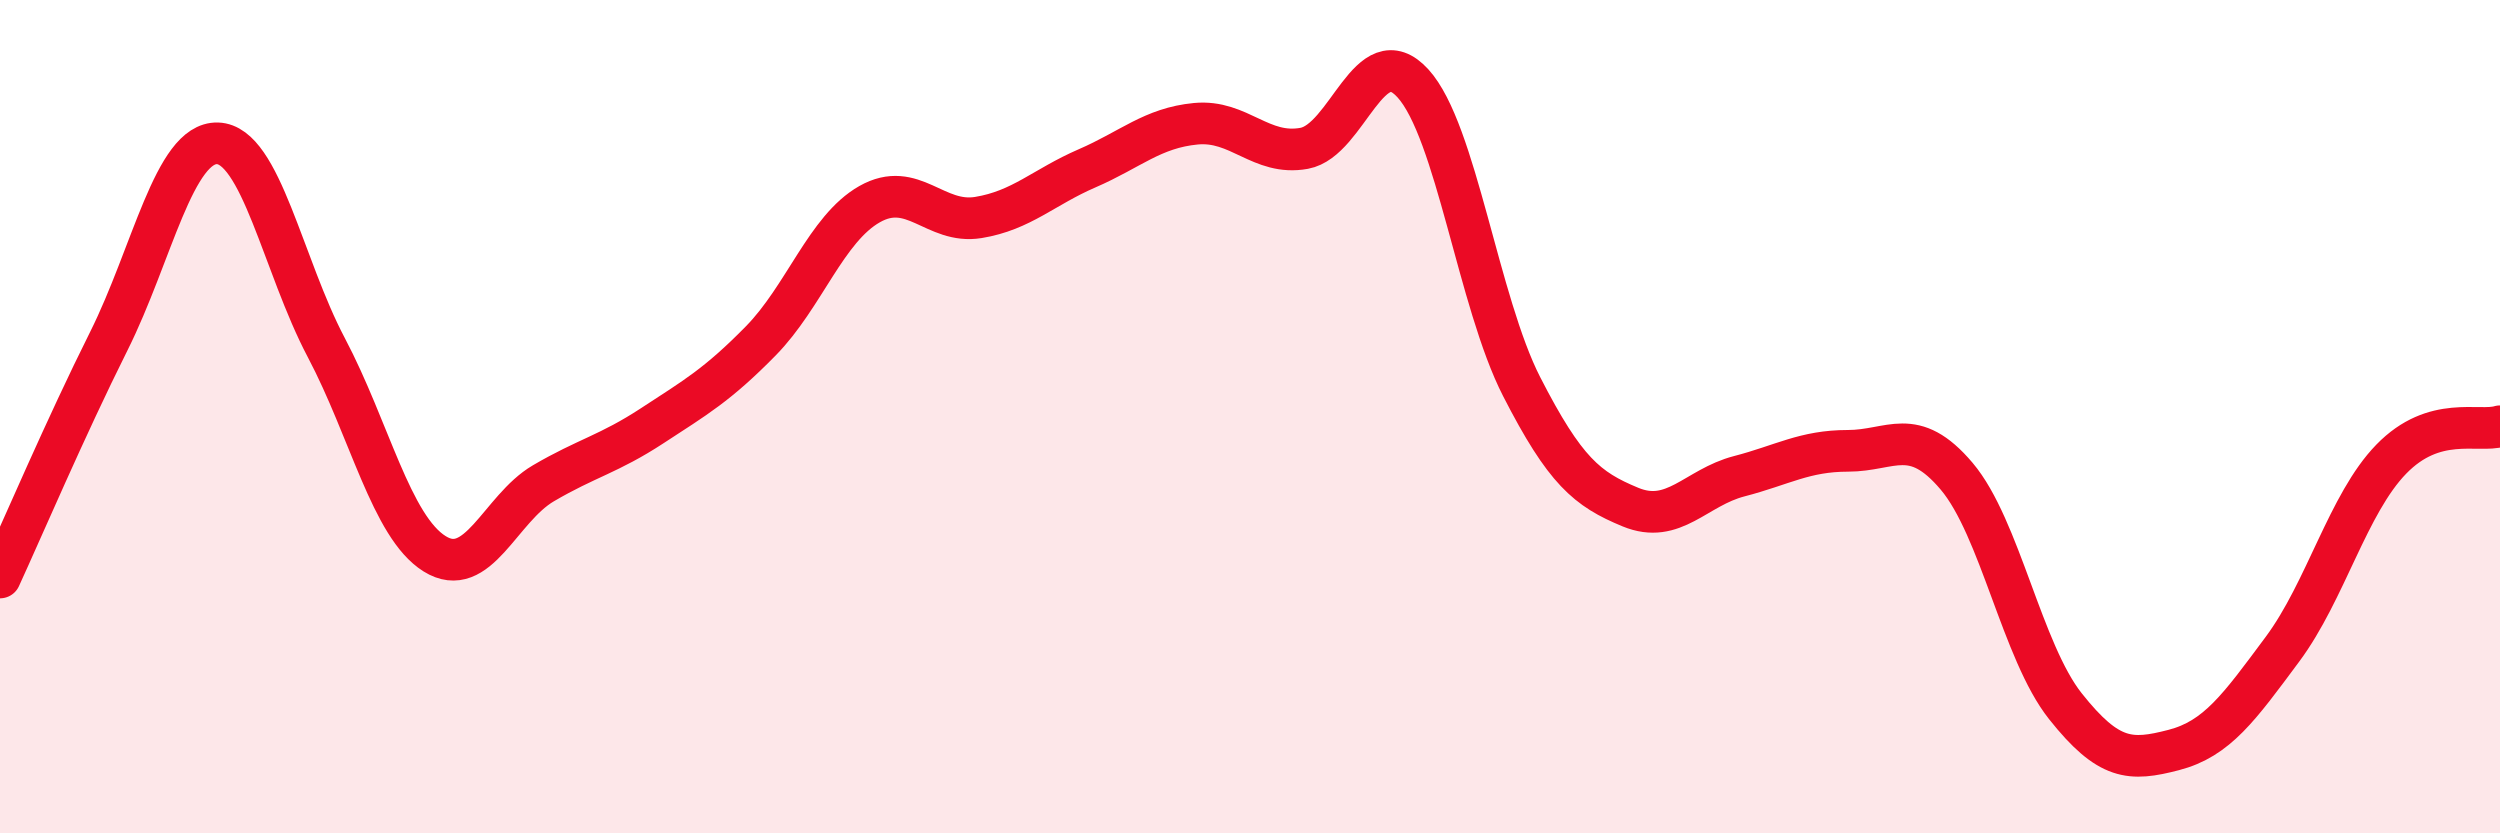
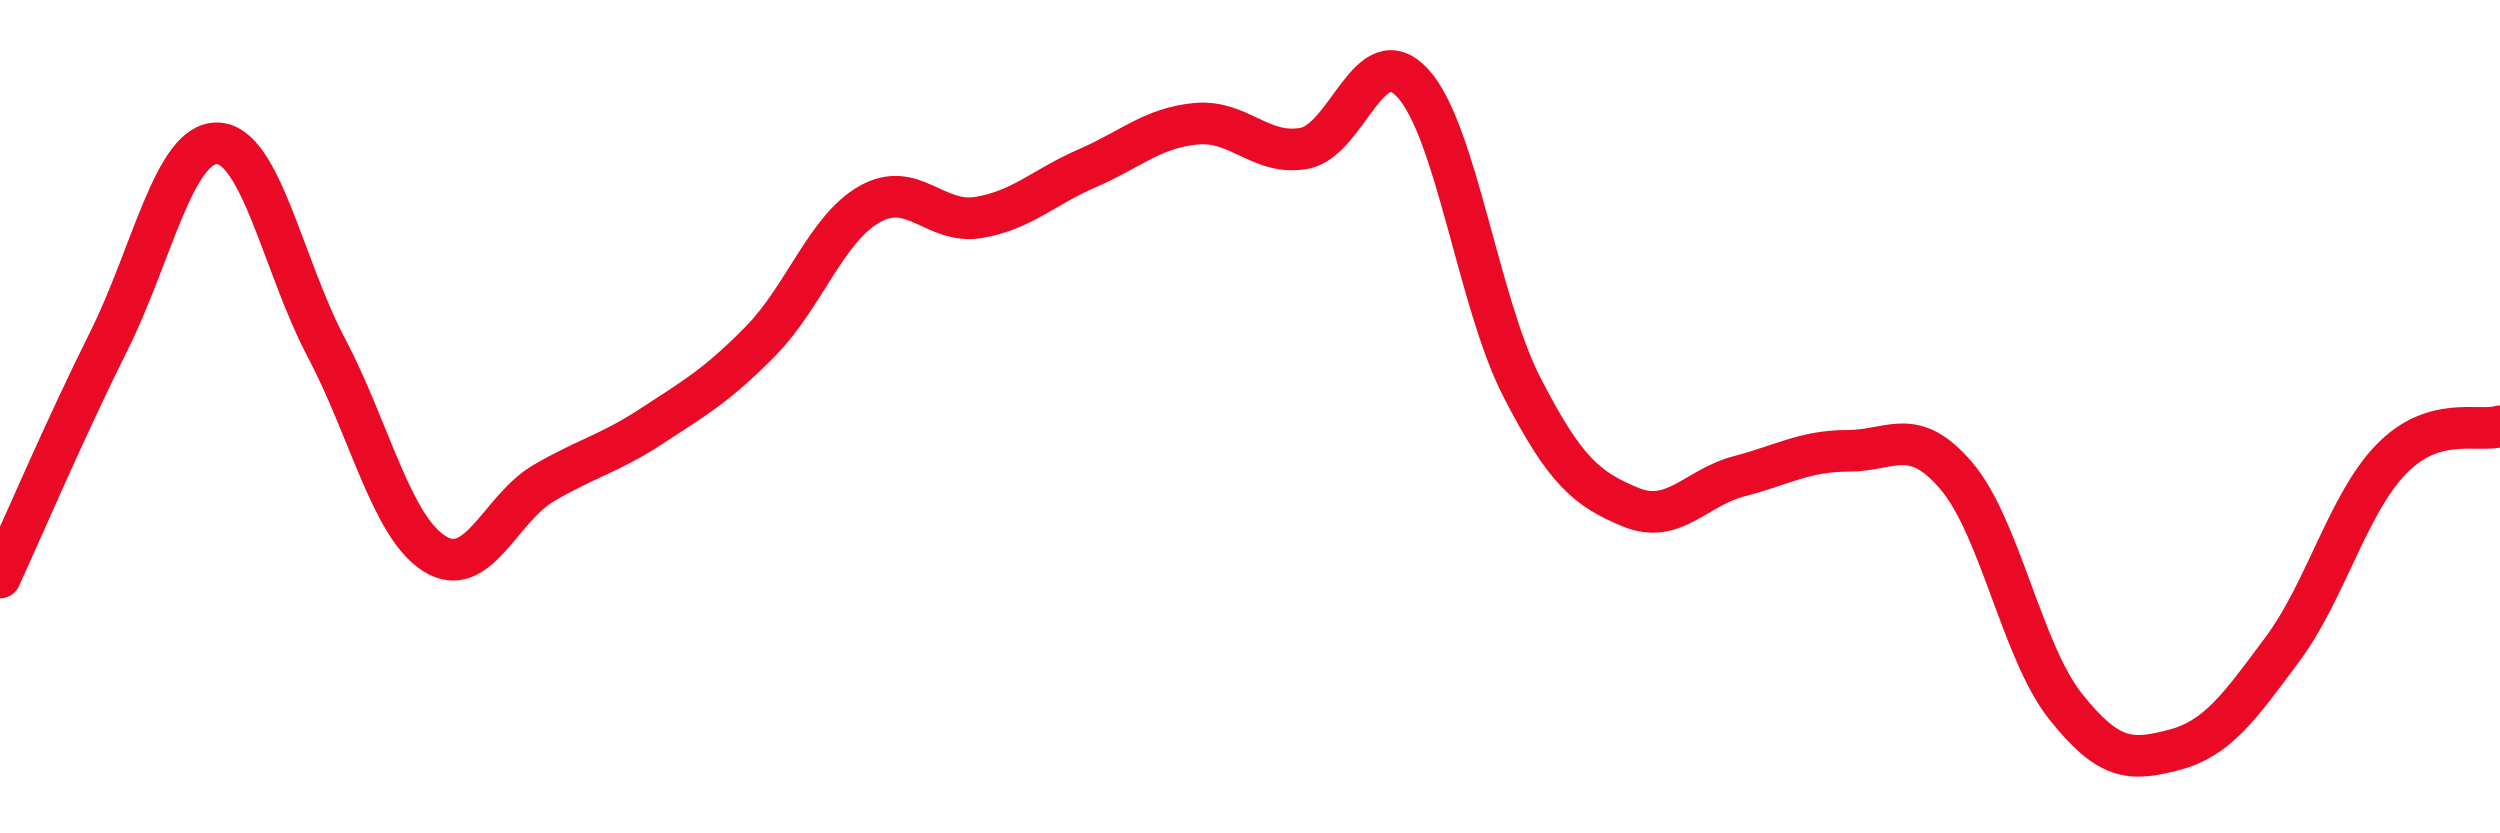
<svg xmlns="http://www.w3.org/2000/svg" width="60" height="20" viewBox="0 0 60 20">
-   <path d="M 0,13.86 C 0.52,12.73 1.57,10.27 2.61,8.19 C 3.65,6.11 4.18,3.41 5.22,3.44 C 6.26,3.47 6.79,6.37 7.83,8.34 C 8.87,10.31 9.39,12.64 10.43,13.29 C 11.47,13.94 12,12.21 13.04,11.6 C 14.08,10.99 14.61,10.9 15.65,10.22 C 16.69,9.54 17.22,9.24 18.26,8.18 C 19.3,7.12 19.83,5.49 20.87,4.9 C 21.91,4.31 22.44,5.39 23.48,5.22 C 24.52,5.05 25.05,4.49 26.09,4.04 C 27.13,3.59 27.66,3.07 28.7,2.97 C 29.74,2.87 30.26,3.75 31.3,3.56 C 32.34,3.37 32.87,0.86 33.91,2 C 34.95,3.14 35.48,7.25 36.52,9.28 C 37.56,11.31 38.09,11.74 39.13,12.17 C 40.17,12.6 40.7,11.7 41.74,11.43 C 42.78,11.16 43.31,10.82 44.35,10.82 C 45.39,10.82 45.92,10.2 46.96,11.43 C 48,12.66 48.53,15.64 49.57,16.95 C 50.61,18.26 51.13,18.27 52.17,18 C 53.21,17.73 53.74,16.98 54.78,15.58 C 55.82,14.18 56.35,12.09 57.39,11.02 C 58.43,9.95 59.48,10.39 60,10.23L60 20L0 20Z" fill="#EB0A25" opacity="0.1" stroke-linecap="round" stroke-linejoin="round" />
  <path d="M 0,13.86 C 0.52,12.73 1.57,10.27 2.61,8.19 C 3.65,6.11 4.18,3.41 5.22,3.44 C 6.26,3.47 6.79,6.37 7.83,8.34 C 8.87,10.31 9.39,12.64 10.43,13.29 C 11.47,13.94 12,12.21 13.04,11.6 C 14.08,10.99 14.61,10.9 15.65,10.22 C 16.69,9.54 17.22,9.24 18.26,8.18 C 19.3,7.12 19.83,5.49 20.87,4.9 C 21.91,4.31 22.44,5.39 23.48,5.22 C 24.52,5.05 25.05,4.49 26.09,4.04 C 27.13,3.59 27.66,3.07 28.7,2.97 C 29.74,2.87 30.26,3.75 31.3,3.56 C 32.34,3.37 32.87,0.86 33.91,2 C 34.95,3.14 35.48,7.25 36.52,9.28 C 37.56,11.31 38.09,11.74 39.13,12.17 C 40.17,12.6 40.7,11.7 41.74,11.43 C 42.78,11.16 43.31,10.82 44.35,10.82 C 45.39,10.82 45.92,10.2 46.96,11.43 C 48,12.66 48.53,15.64 49.57,16.95 C 50.61,18.26 51.13,18.27 52.17,18 C 53.21,17.73 53.74,16.98 54.78,15.58 C 55.82,14.18 56.35,12.09 57.39,11.02 C 58.43,9.95 59.48,10.39 60,10.23" stroke="#EB0A25" stroke-width="1" fill="none" stroke-linecap="round" stroke-linejoin="round" />
</svg>